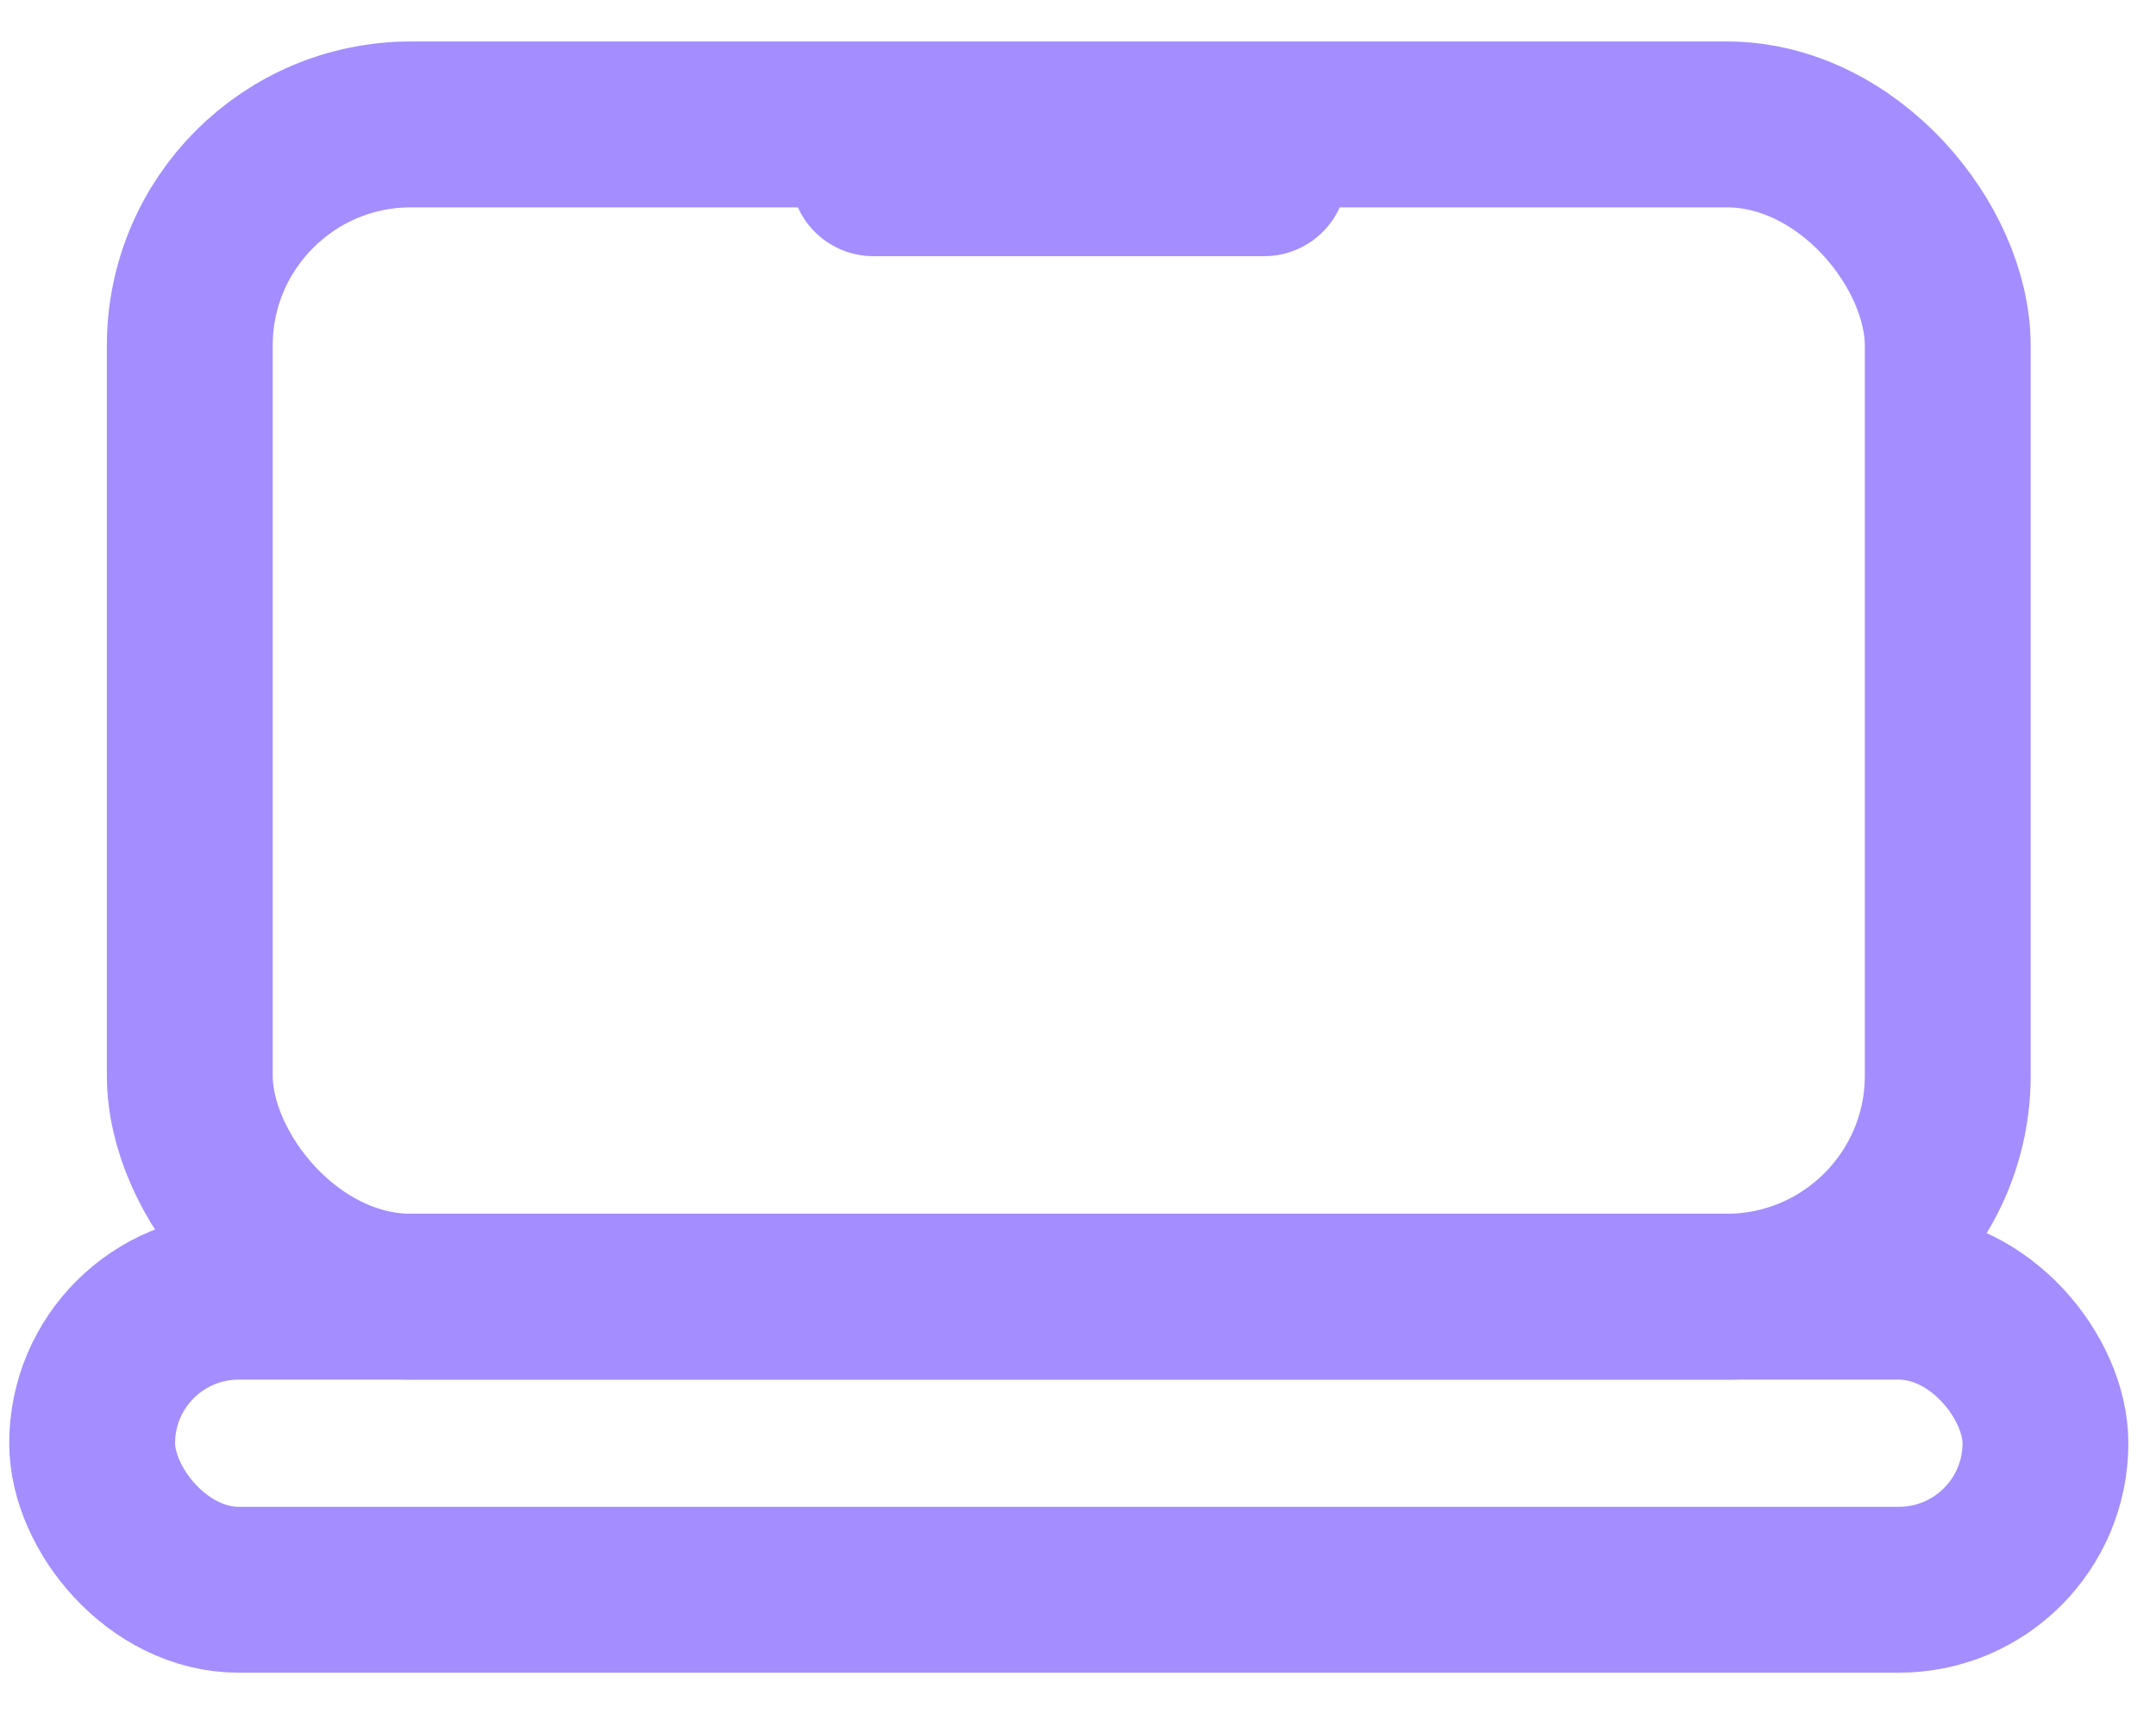
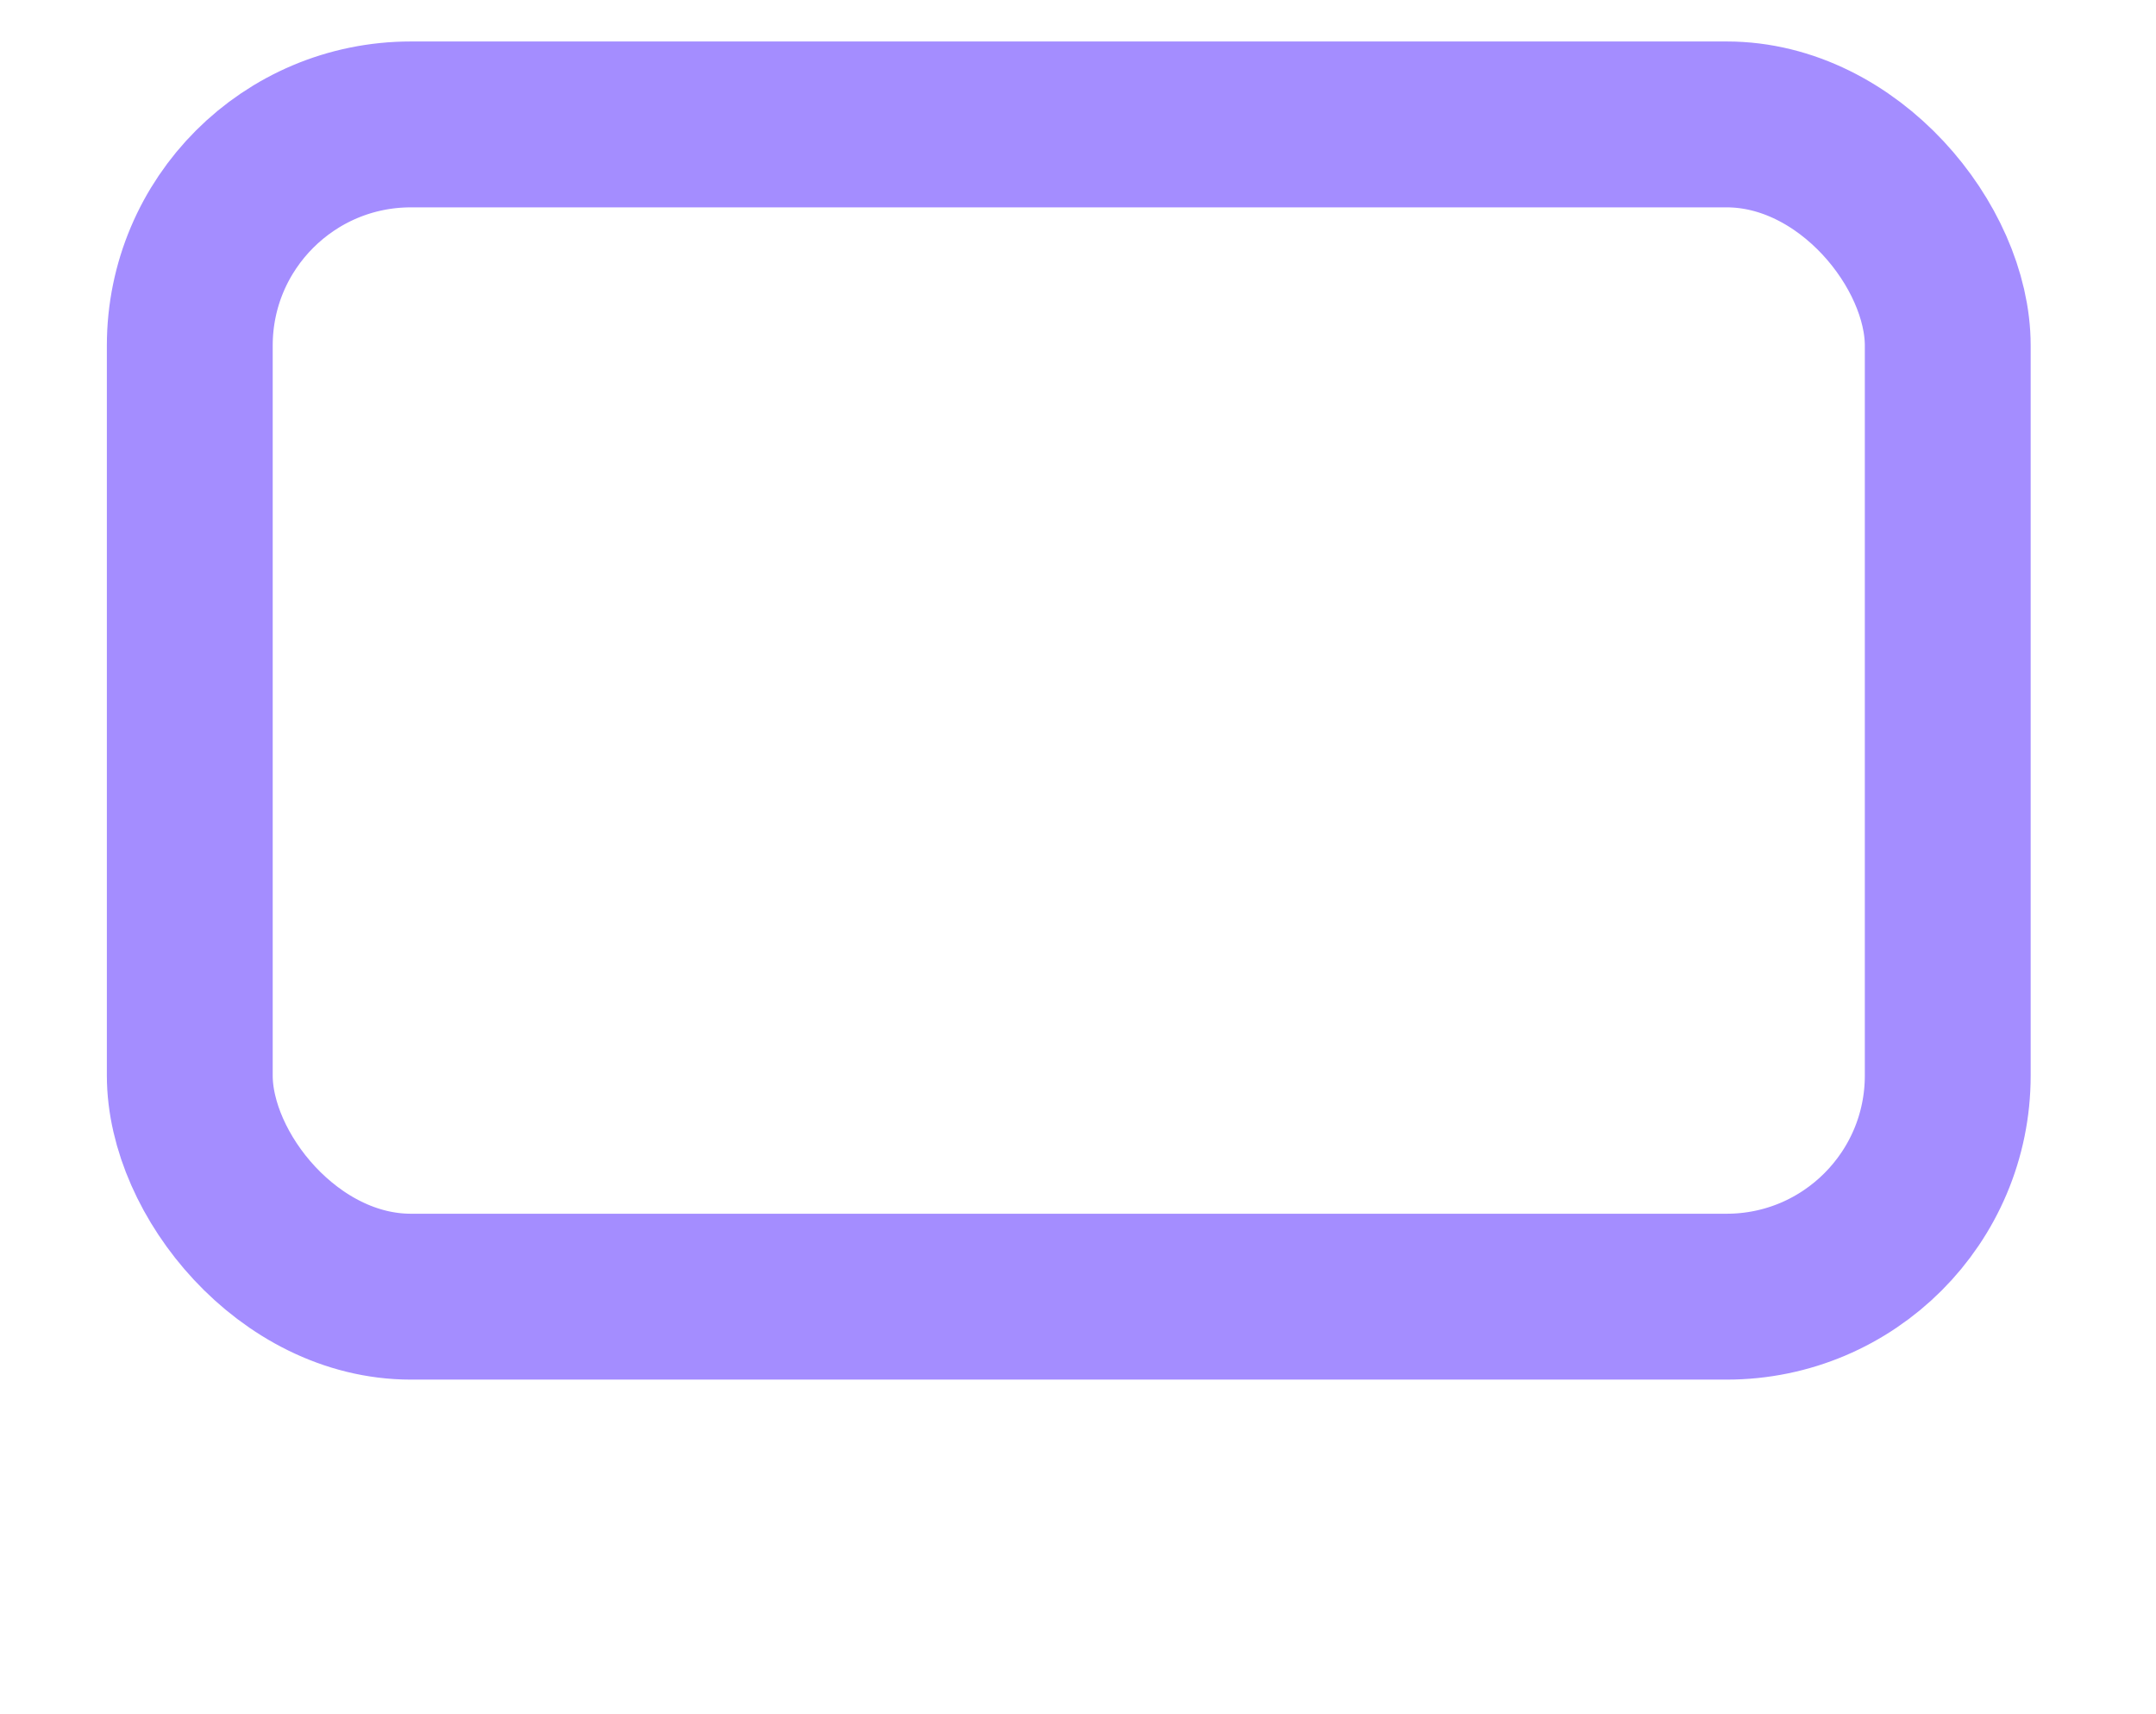
<svg xmlns="http://www.w3.org/2000/svg" width="39" height="31" viewBox="0 0 39 31" fill="none">
-   <rect x="1.667" y="23.45" width="35.333" height="5.3" rx="2.65" stroke="#A48DFF" stroke-width="3" />
  <rect x="3.433" y="2.25" width="31.8" height="21.2" rx="4" stroke="#A48DFF" stroke-width="3" />
-   <path d="M22.867 3.133L15.8 3.133" stroke="#A48DFF" stroke-width="3" stroke-linecap="round" />
</svg>